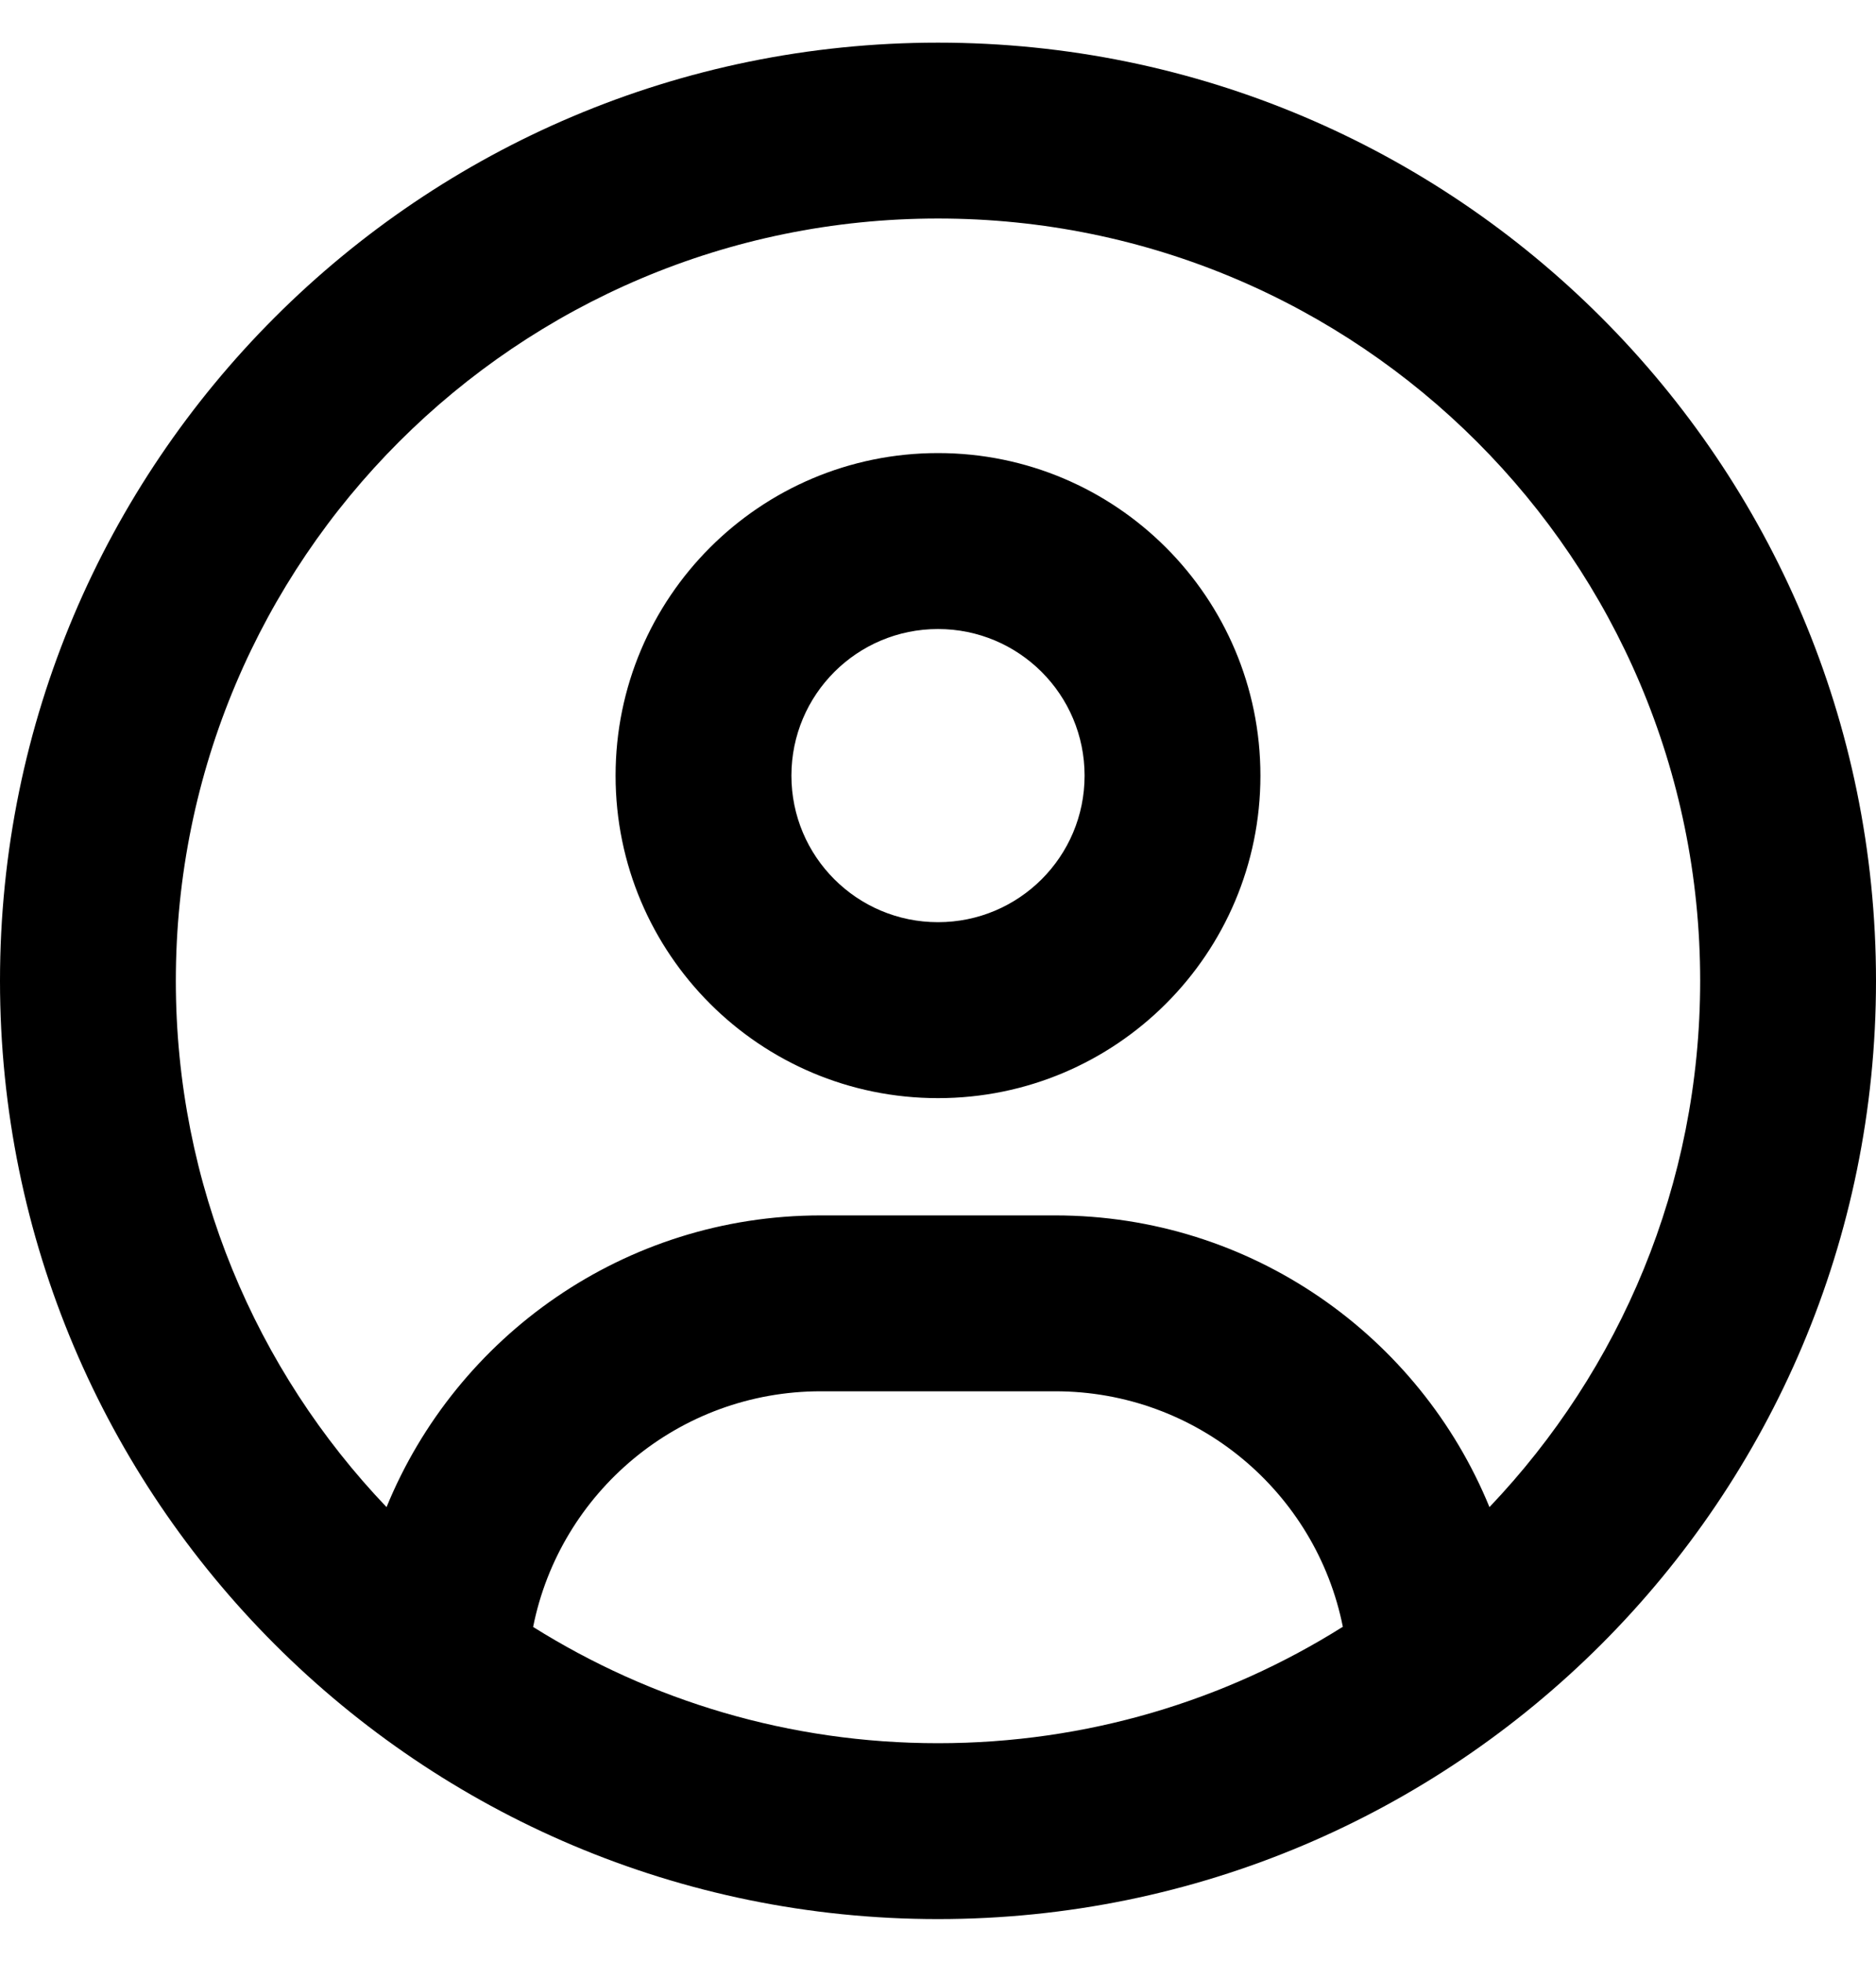
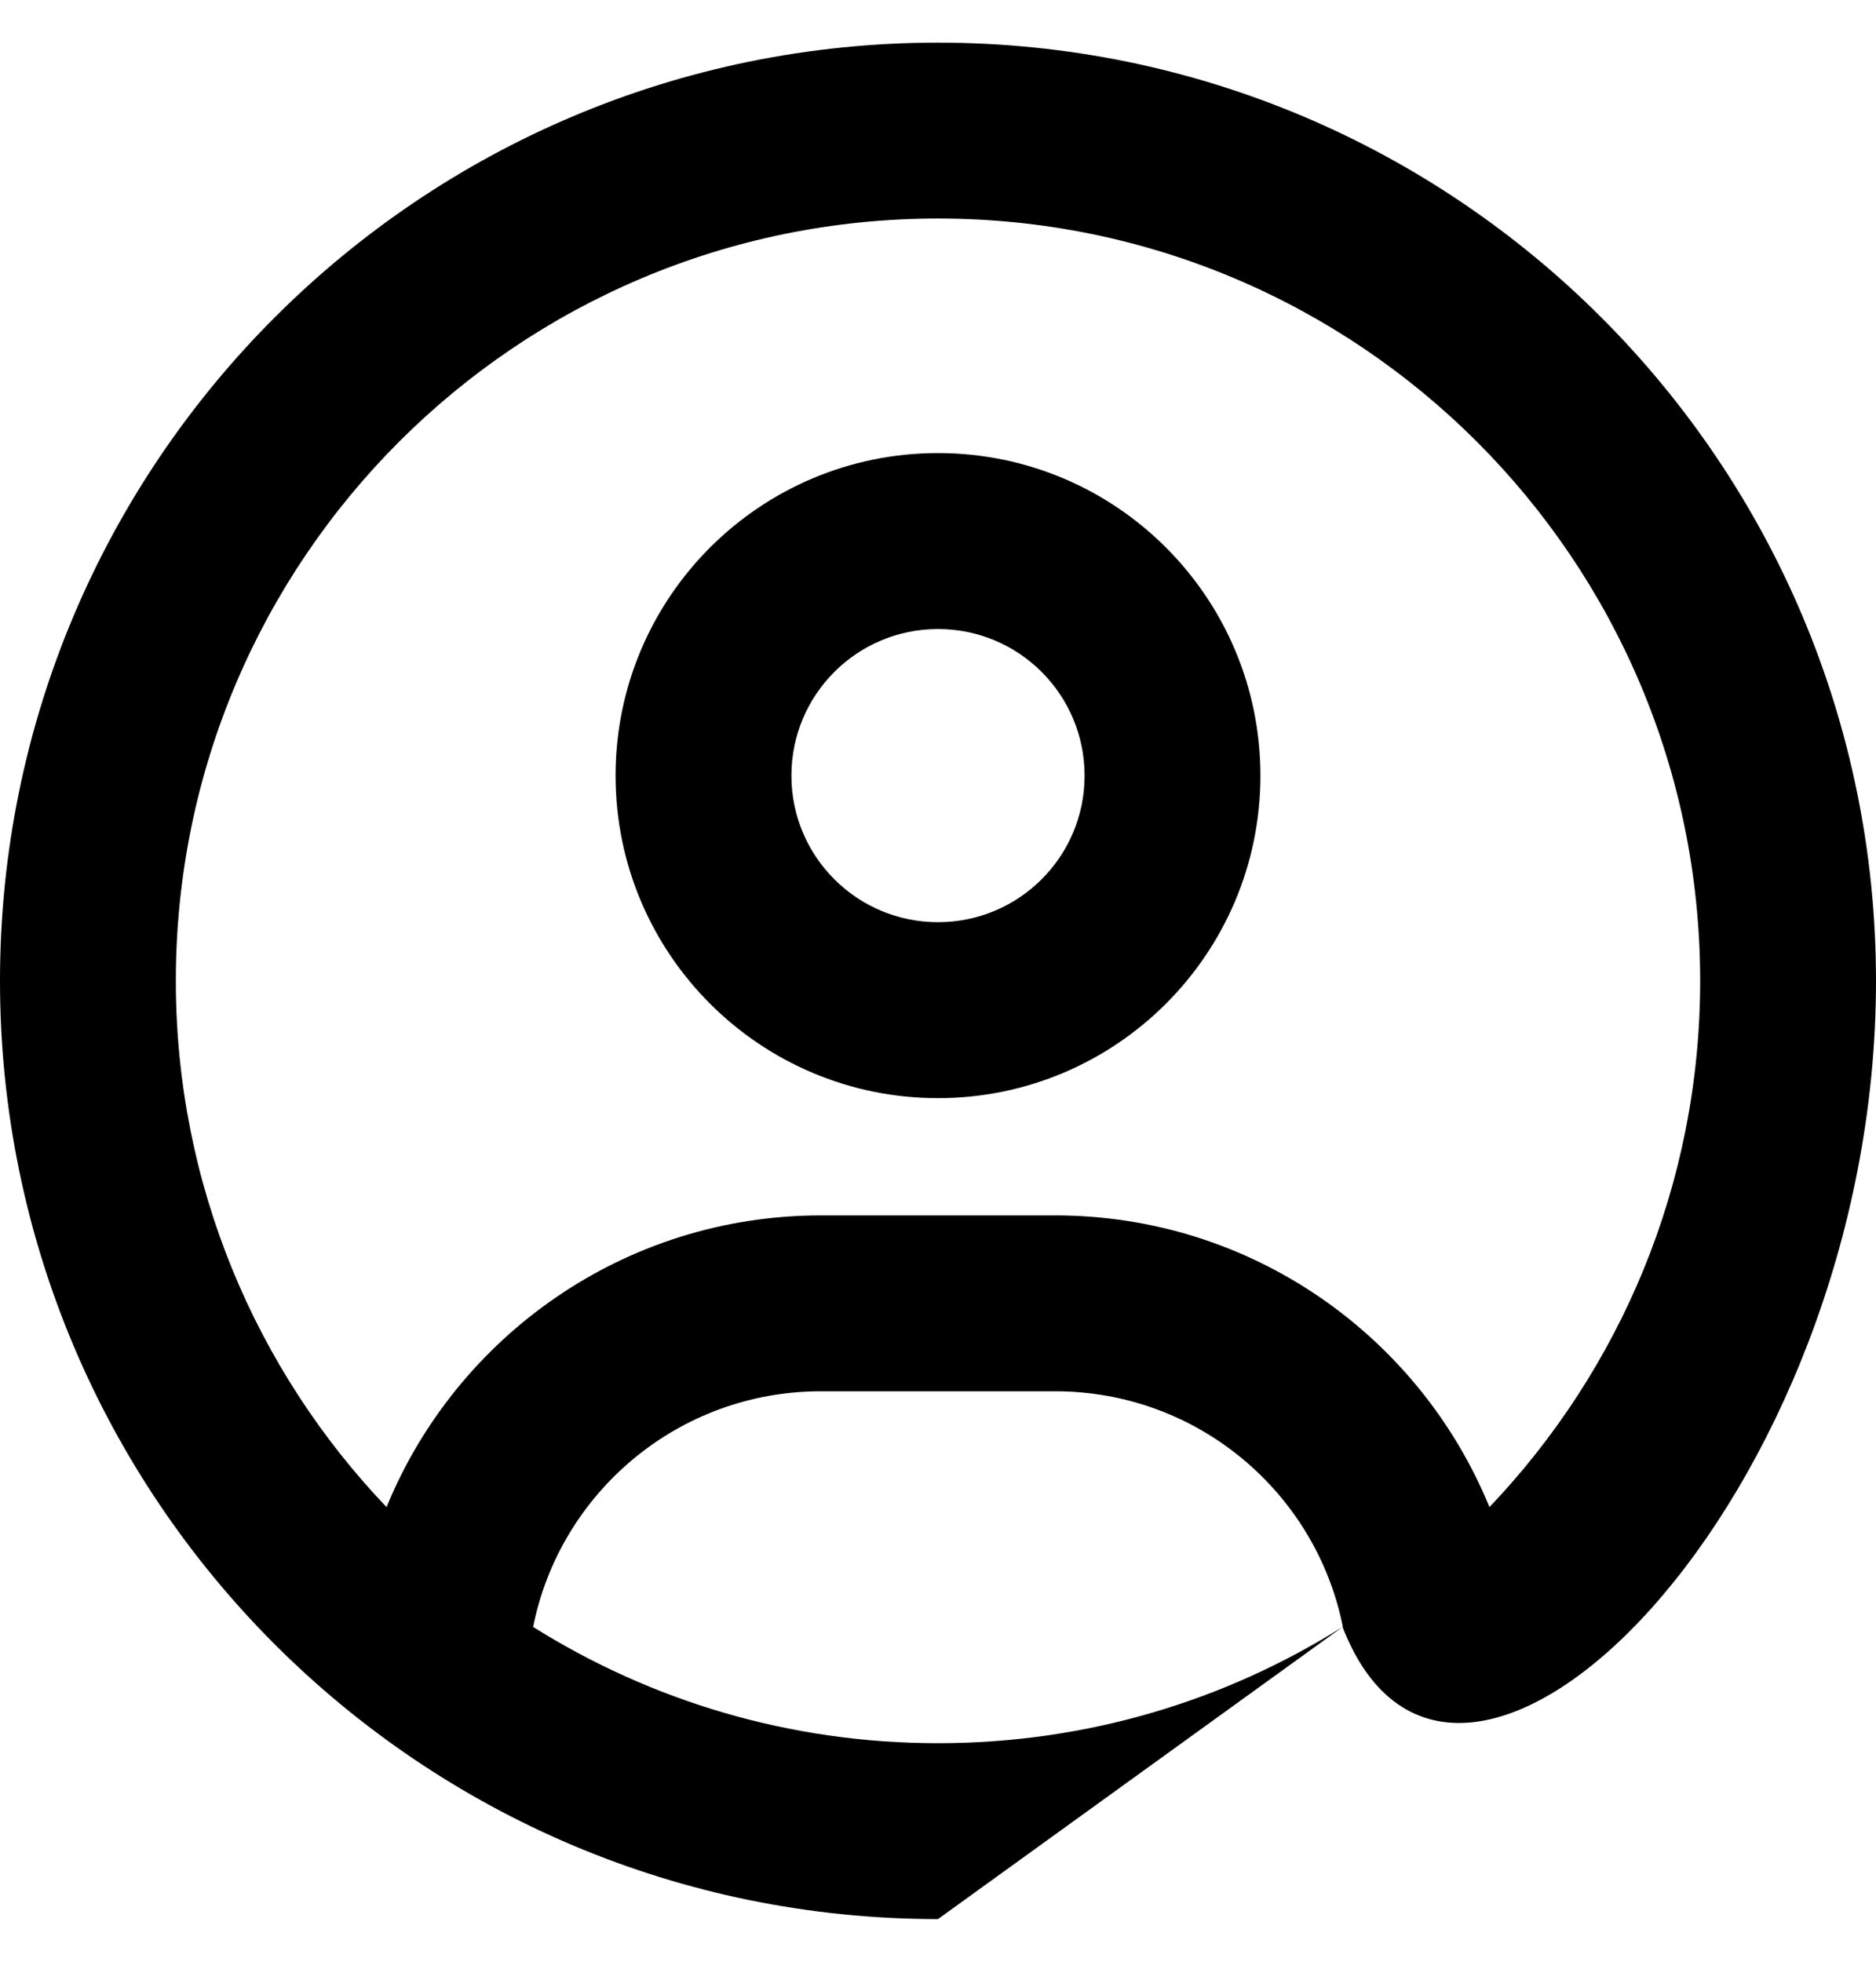
<svg xmlns="http://www.w3.org/2000/svg" width="22" height="23" viewBox="0 0 22 23" fill="none">
-   <path d="M17.467 17.67C16.646 15.664 14.674 14.25 12.375 14.25H9.625C7.326 14.25 5.354 15.664 4.533 17.67C3.004 16.068 2.062 13.893 2.062 11.5C2.062 6.563 6.063 2.562 11 2.562C15.937 2.562 19.938 6.563 19.938 11.5C19.938 13.893 18.997 16.063 17.467 17.67ZM15.744 19.075C14.369 19.939 12.745 20.438 11 20.438C9.255 20.438 7.631 19.939 6.252 19.075C6.566 17.498 7.958 16.312 9.625 16.312H12.375C14.042 16.312 15.434 17.498 15.748 19.075H15.744ZM11 22.5C17.076 22.5 22 17.576 22 11.5C22 5.424 17.076 0.5 11 0.5C4.924 0.5 0 5.424 0 11.5C0 17.576 4.924 22.5 11 22.5ZM11 10.812C10.05 10.812 9.281 10.043 9.281 9.094C9.281 8.144 10.05 7.375 11 7.375C11.95 7.375 12.719 8.144 12.719 9.094C12.719 10.043 11.95 10.812 11 10.812ZM7.219 9.094C7.219 11.182 8.912 12.875 11 12.875C13.088 12.875 14.781 11.182 14.781 9.094C14.781 7.005 13.088 5.312 11 5.312C8.912 5.312 7.219 7.005 7.219 9.094Z" fill="black" />
+   <path d="M17.467 17.67C16.646 15.664 14.674 14.25 12.375 14.25H9.625C7.326 14.25 5.354 15.664 4.533 17.67C3.004 16.068 2.062 13.893 2.062 11.5C2.062 6.563 6.063 2.562 11 2.562C15.937 2.562 19.938 6.563 19.938 11.5C19.938 13.893 18.997 16.063 17.467 17.67ZM15.744 19.075C14.369 19.939 12.745 20.438 11 20.438C9.255 20.438 7.631 19.939 6.252 19.075C6.566 17.498 7.958 16.312 9.625 16.312H12.375C14.042 16.312 15.434 17.498 15.748 19.075H15.744ZC17.076 22.5 22 17.576 22 11.5C22 5.424 17.076 0.5 11 0.5C4.924 0.5 0 5.424 0 11.5C0 17.576 4.924 22.5 11 22.5ZM11 10.812C10.05 10.812 9.281 10.043 9.281 9.094C9.281 8.144 10.05 7.375 11 7.375C11.95 7.375 12.719 8.144 12.719 9.094C12.719 10.043 11.95 10.812 11 10.812ZM7.219 9.094C7.219 11.182 8.912 12.875 11 12.875C13.088 12.875 14.781 11.182 14.781 9.094C14.781 7.005 13.088 5.312 11 5.312C8.912 5.312 7.219 7.005 7.219 9.094Z" fill="black" />
</svg>